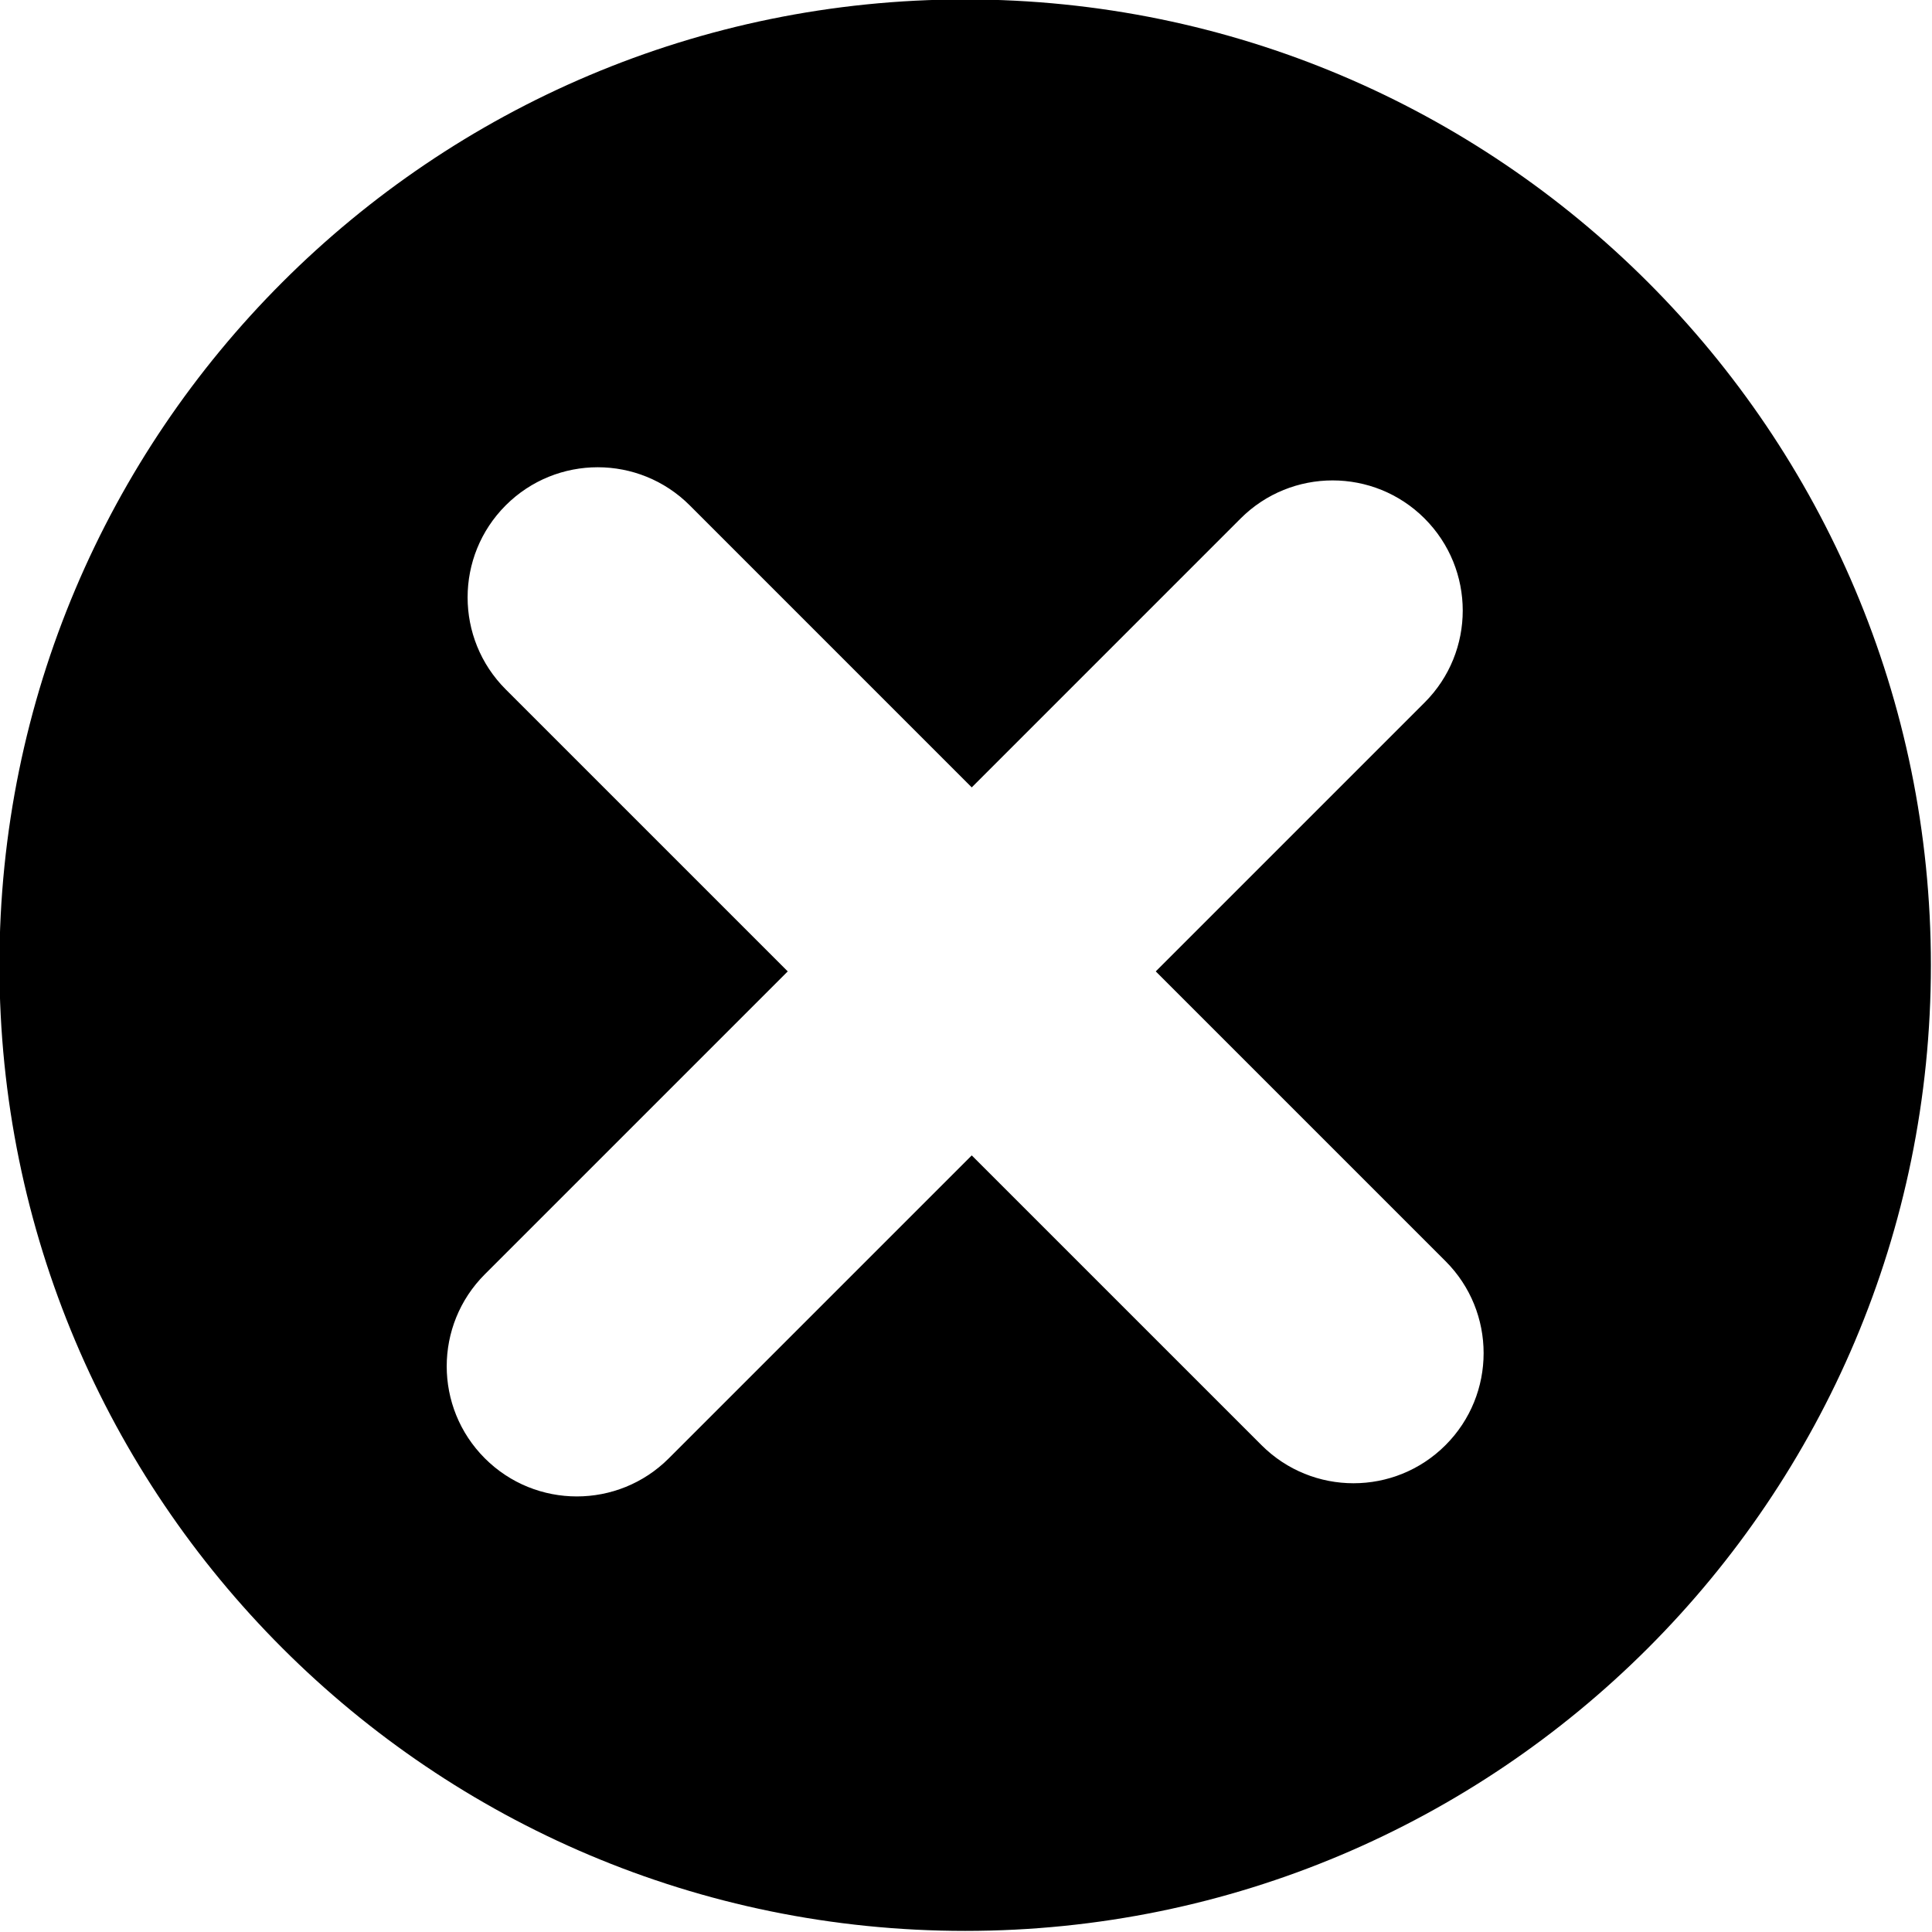
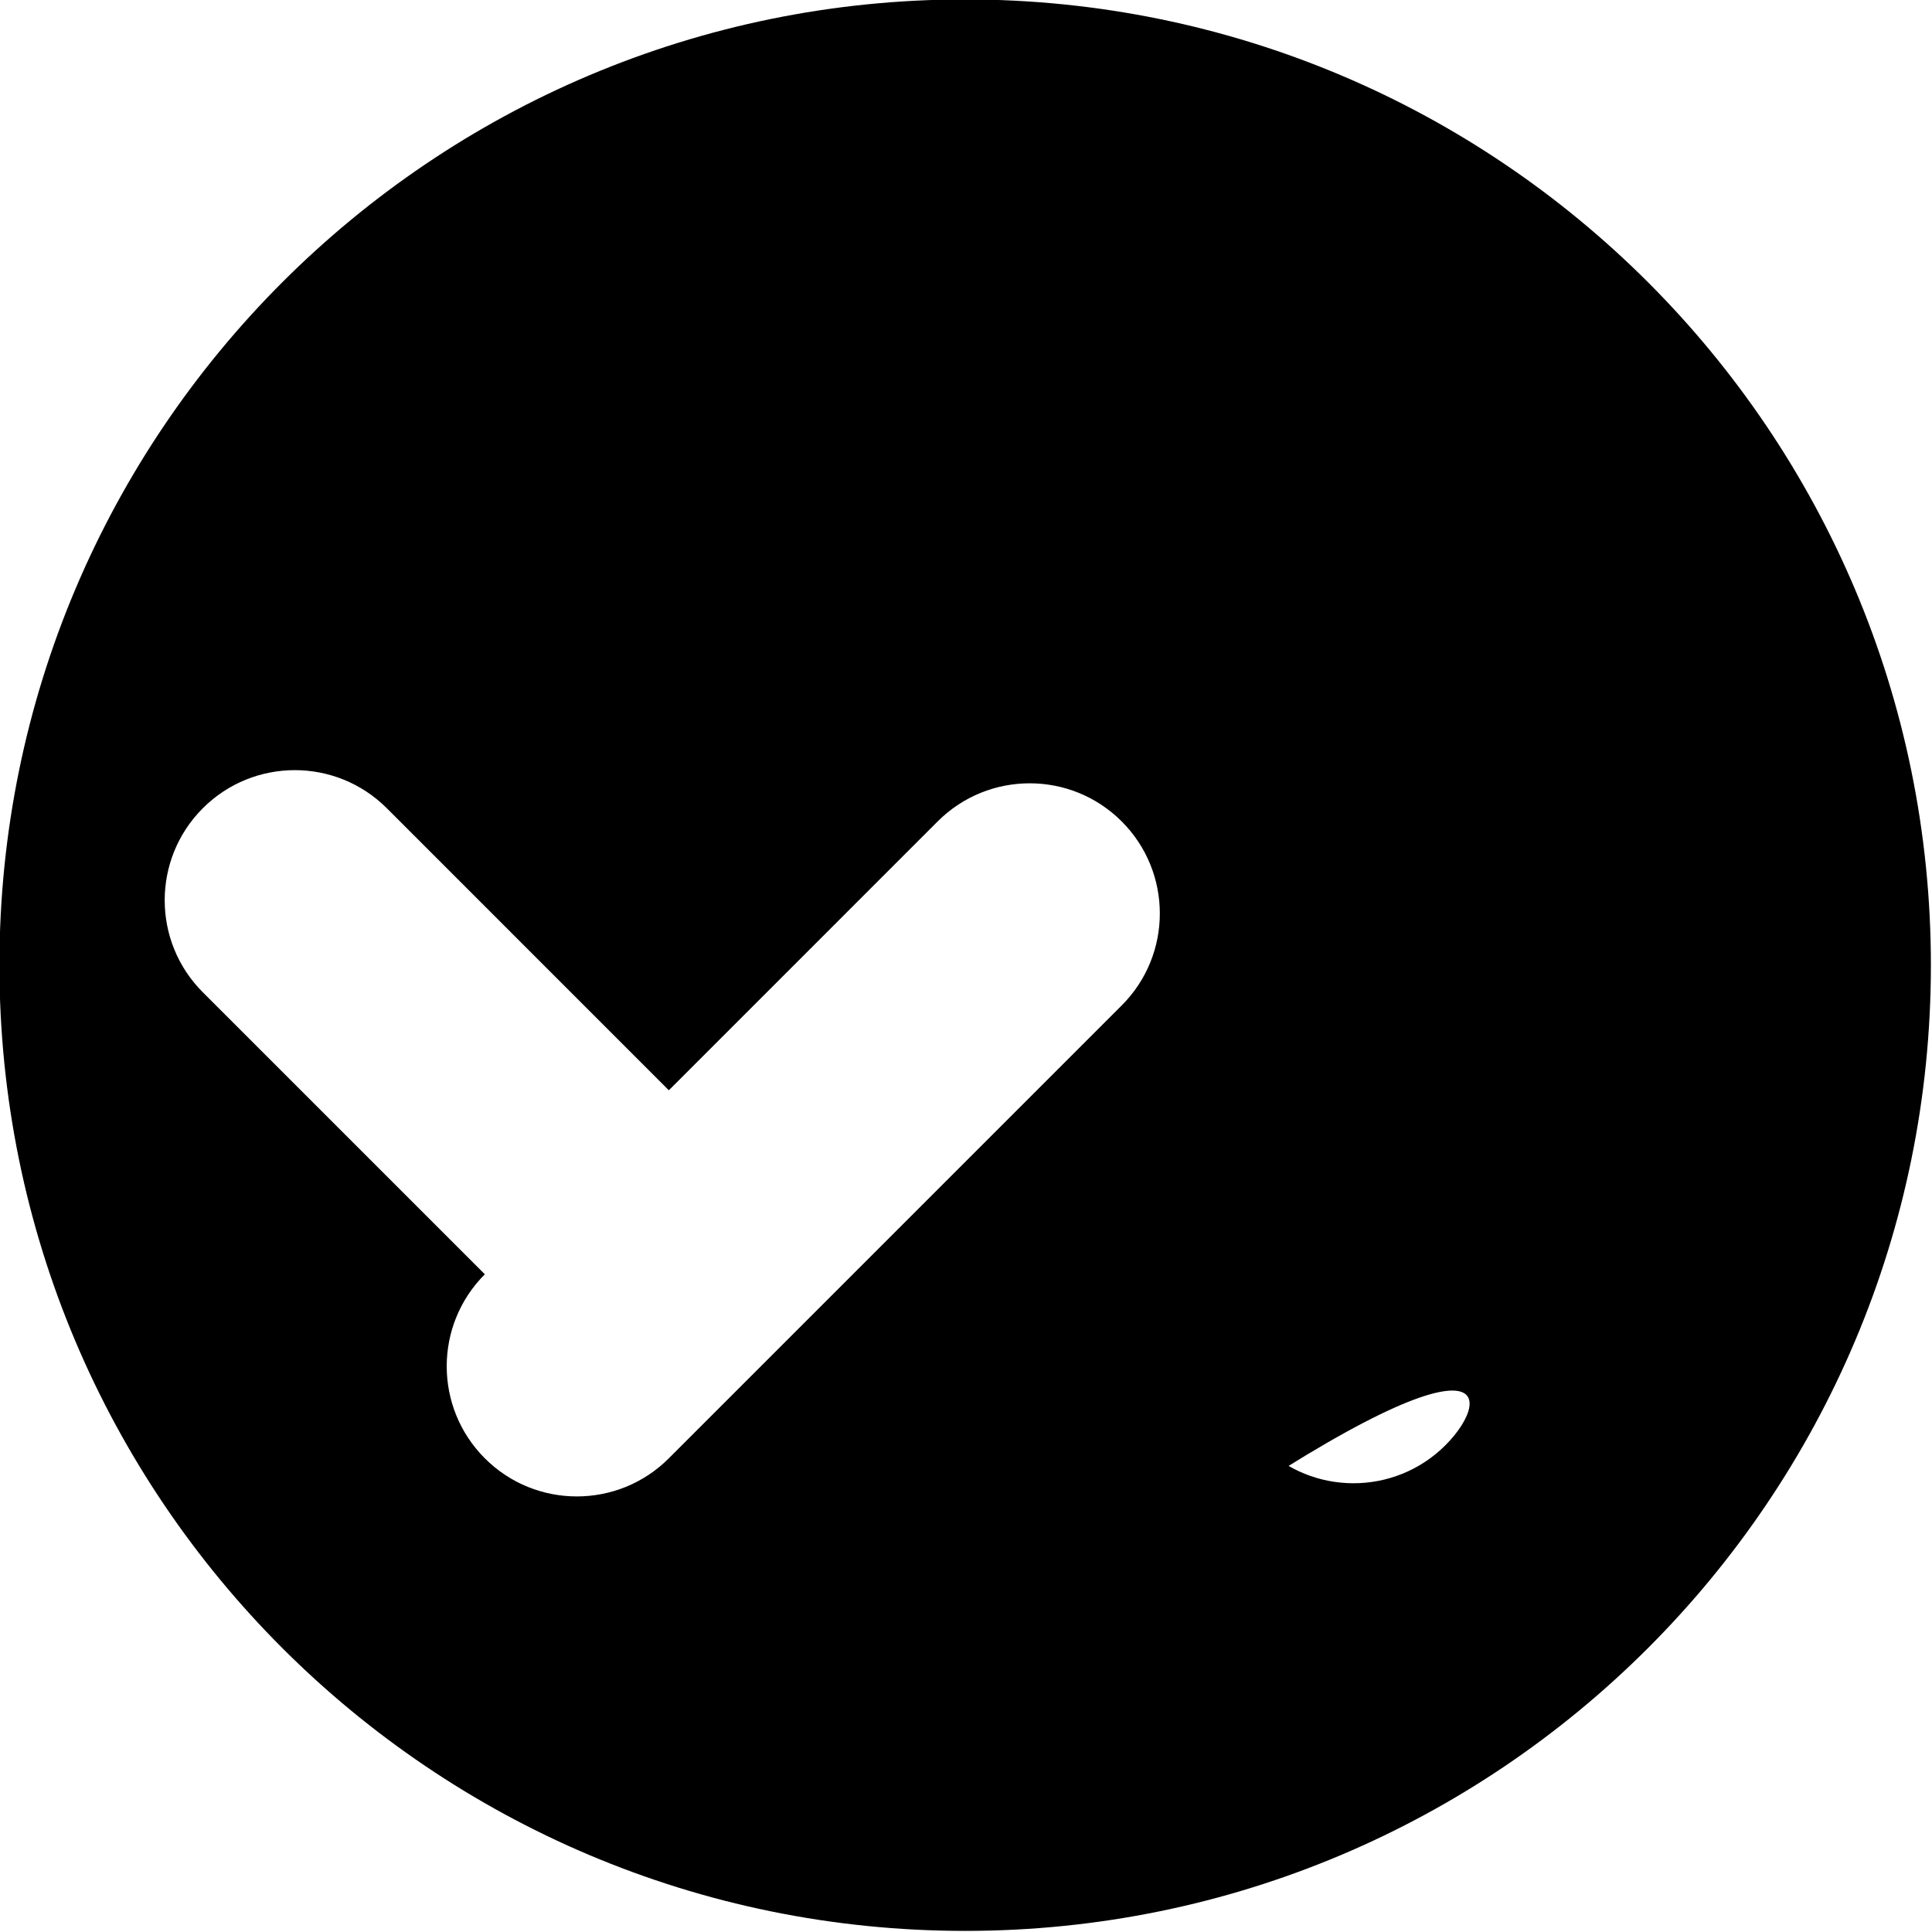
<svg xmlns="http://www.w3.org/2000/svg" height="115.7" preserveAspectRatio="xMidYMid meet" version="1.0" viewBox="11.7 11.7 115.7 115.7" width="115.7" zoomAndPan="magnify">
  <g id="change1_1">
-     <path d="M69.5,11.666c-31.941,0-57.834,25.893-57.834,57.834c0,31.941,25.893,57.834,57.834,57.834 c31.941,0,57.834-25.893,57.834-57.834C127.334,37.559,101.441,11.666,69.5,11.666z M98.266,98.244 c-3.043,3.043-7.977,3.043-11.019,0L69.894,80.893L51.753,99.033c-3.042,3.043-7.976,3.043-11.018,0 c-3.044-3.044-3.044-7.977,0-11.021l18.14-18.139l-16.89-16.889c-3.042-3.044-3.042-7.976,0-11.02c3.043-3.043,7.977-3.043,11.021,0 l16.888,16.89l16.1-16.102c3.043-3.042,7.979-3.043,11.02,0c3.045,3.045,3.045,7.979,0,11.021l-16.1,16.1l17.352,17.352 C101.309,90.266,101.309,95.201,98.266,98.244z" fill="inherit" />
+     <path d="M69.5,11.666c-31.941,0-57.834,25.893-57.834,57.834c0,31.941,25.893,57.834,57.834,57.834 c31.941,0,57.834-25.893,57.834-57.834C127.334,37.559,101.441,11.666,69.5,11.666z M98.266,98.244 c-3.043,3.043-7.977,3.043-11.019,0L69.894,80.893L51.753,99.033c-3.042,3.043-7.976,3.043-11.018,0 c-3.044-3.044-3.044-7.977,0-11.021l-16.89-16.889c-3.042-3.044-3.042-7.976,0-11.02c3.043-3.043,7.977-3.043,11.021,0 l16.888,16.89l16.1-16.102c3.043-3.042,7.979-3.043,11.02,0c3.045,3.045,3.045,7.979,0,11.021l-16.1,16.1l17.352,17.352 C101.309,90.266,101.309,95.201,98.266,98.244z" fill="inherit" />
  </g>
</svg>